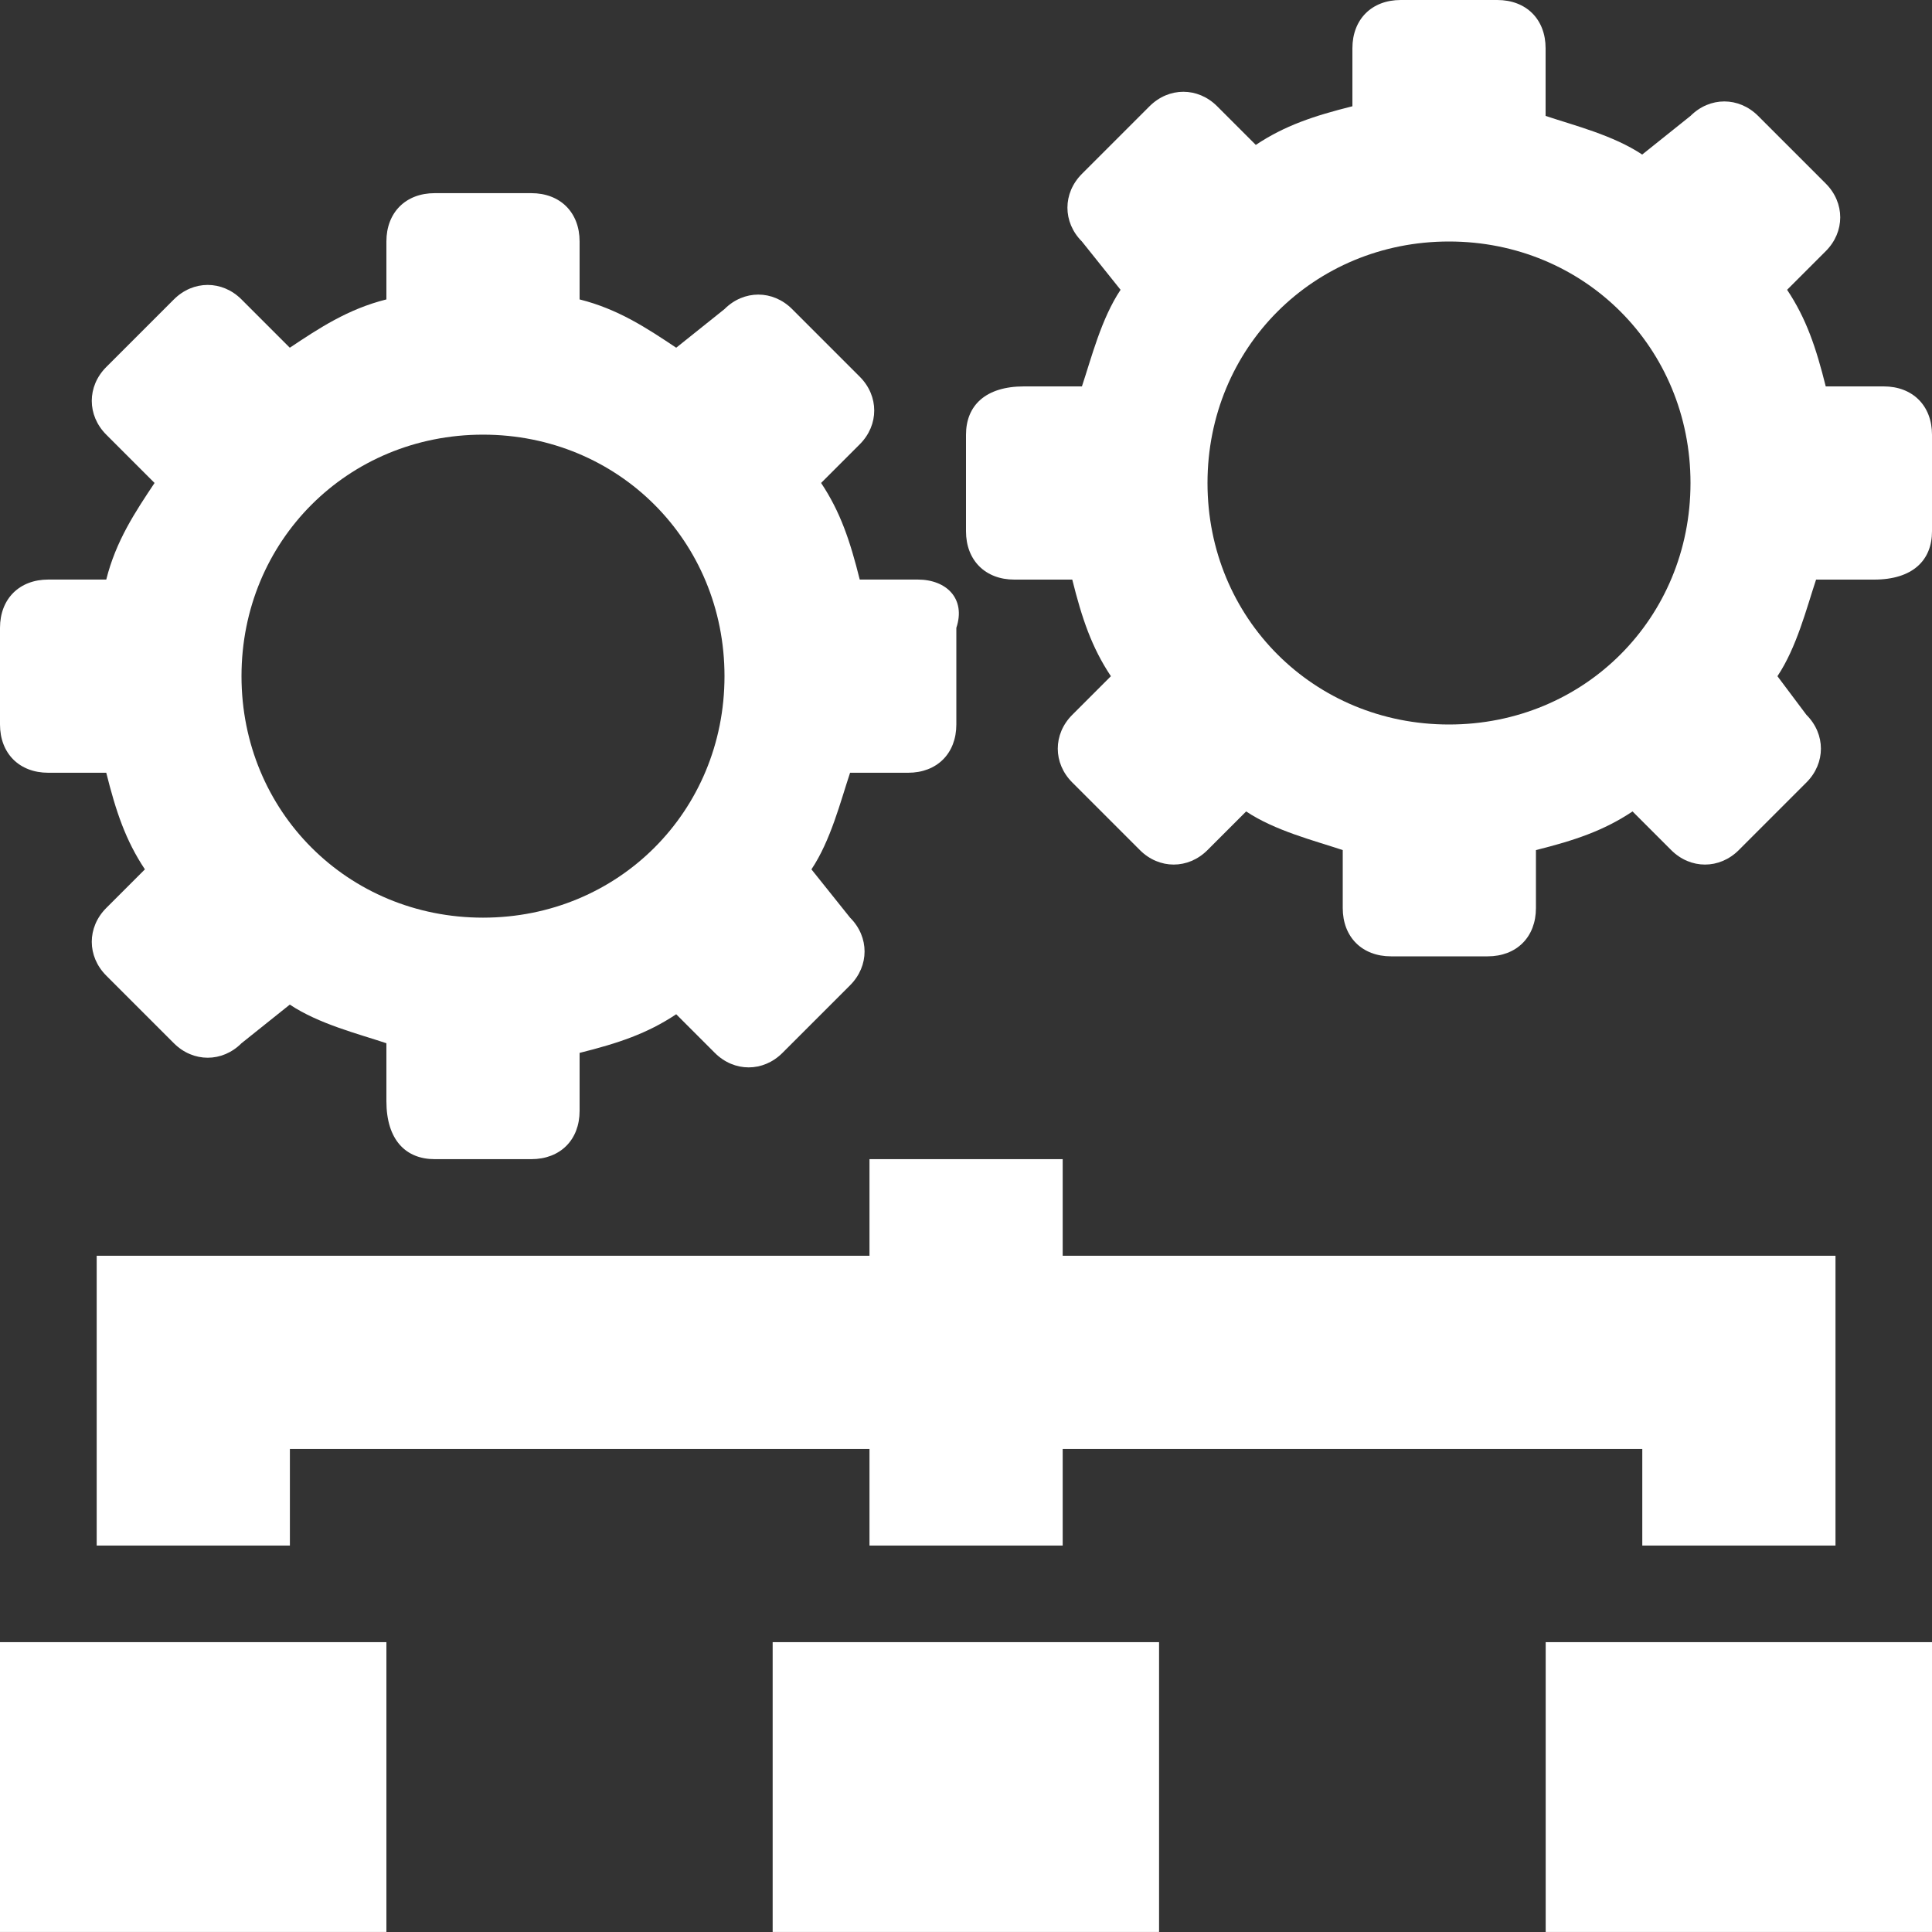
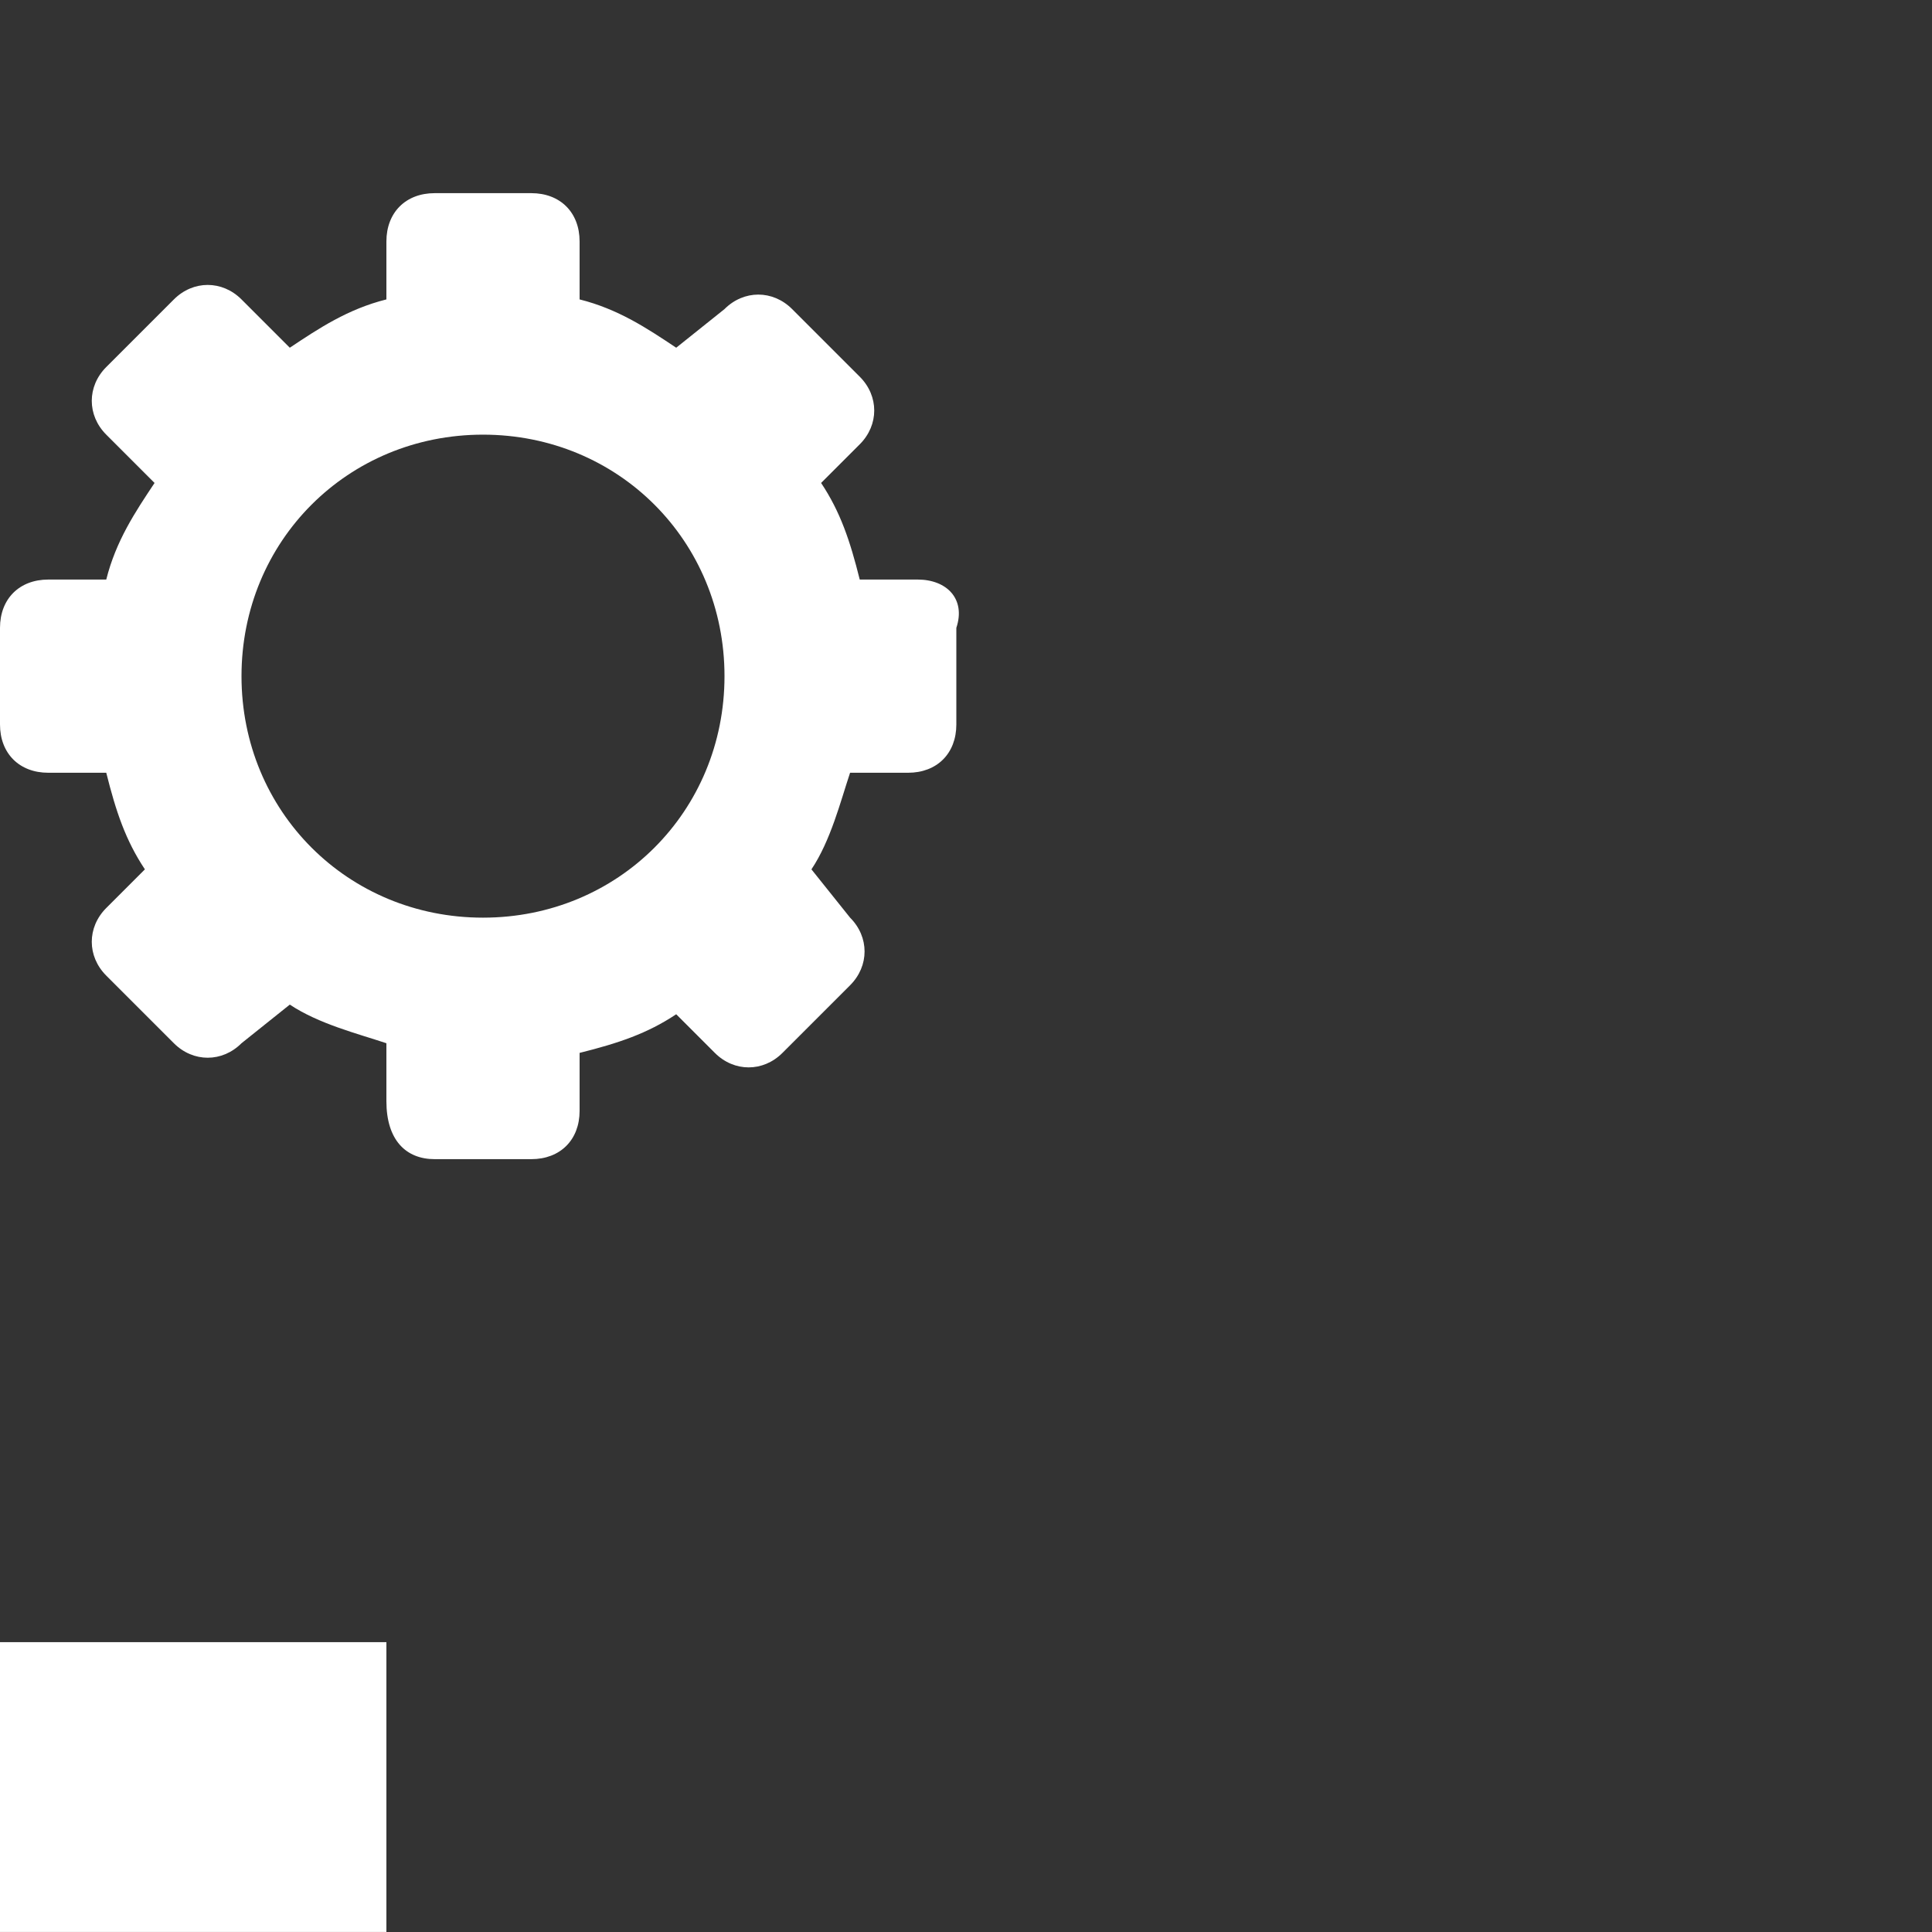
<svg xmlns="http://www.w3.org/2000/svg" width="42" height="42" viewBox="0 0 42 42" fill="none">
  <rect x="0" y="0" width="42" height="42" fill="#333333" stroke="none" />
  <g clip-path="url(#clip0_4775_13421)">
-     <path d="M40.95 8.4H39.69C39.48 7.56 39.27 6.93 38.85 6.3L39.69 5.46C40.11 5.04 40.11 4.41 39.69 3.99L38.22 2.52C37.8 2.1 37.17 2.1 36.75 2.52L35.7 3.36C35.07 2.94 34.23 2.73 33.6 2.52V1.05C33.6 0.42 33.18 0 32.55 0H30.45C29.82 0 29.4 0.42 29.4 1.05V2.31C28.56 2.52 27.93 2.73 27.3 3.15L26.46 2.31C26.04 1.89 25.41 1.89 24.99 2.31L23.52 3.78C23.1 4.2 23.1 4.83 23.52 5.25L24.36 6.3C23.94 6.93 23.73 7.77 23.52 8.4H22.26C21.42 8.4 21 8.82 21 9.45V11.55C21 12.18 21.42 12.6 22.05 12.6H23.31C23.52 13.44 23.73 14.07 24.15 14.7L23.31 15.54C22.89 15.96 22.89 16.59 23.31 17.01L24.78 18.48C25.2 18.9 25.83 18.9 26.25 18.48L27.09 17.64C27.72 18.06 28.56 18.27 29.19 18.48V19.74C29.19 20.37 29.61 20.79 30.24 20.79H32.34C32.97 20.79 33.39 20.37 33.39 19.74V18.48C34.23 18.27 34.86 18.06 35.49 17.64L36.33 18.48C36.75 18.9 37.38 18.9 37.8 18.48L39.27 17.01C39.69 16.59 39.69 15.96 39.27 15.54L38.64 14.7C39.06 14.07 39.27 13.23 39.48 12.6H40.74C41.58 12.6 42 12.18 42 11.55V9.45C42 8.82 41.58 8.4 40.95 8.4ZM31.5 15.75C28.56 15.75 26.25 13.44 26.25 10.5C26.25 7.56 28.56 5.25 31.5 5.25C34.44 5.25 36.75 7.56 36.75 10.5C36.75 13.44 34.44 15.75 31.5 15.75Z" fill="white" />
    <path d="M19.95 12.599H18.69C18.48 11.759 18.27 11.129 17.85 10.499L18.69 9.659C19.11 9.239 19.11 8.609 18.69 8.189L17.22 6.719C16.8 6.299 16.17 6.299 15.75 6.719L14.7 7.559C14.07 7.139 13.44 6.719 12.6 6.509V5.249C12.6 4.619 12.18 4.199 11.55 4.199H9.45C8.82 4.199 8.4 4.619 8.4 5.249V6.509C7.56 6.719 6.93 7.139 6.3 7.559L5.25 6.509C4.83 6.089 4.2 6.089 3.78 6.509L2.31 7.979C1.89 8.399 1.89 9.029 2.31 9.449L3.36 10.499C2.94 11.129 2.52 11.759 2.31 12.599H1.05C0.42 12.599 0 13.019 0 13.649V15.749C0 16.379 0.42 16.799 1.05 16.799H2.31C2.52 17.639 2.73 18.269 3.15 18.899L2.31 19.739C1.89 20.159 1.89 20.789 2.31 21.209L3.78 22.679C4.2 23.099 4.83 23.099 5.25 22.679L6.3 21.839C6.93 22.259 7.77 22.469 8.4 22.679V23.939C8.4 24.779 8.82 25.199 9.45 25.199H11.55C12.18 25.199 12.6 24.779 12.6 24.149V22.889C13.44 22.679 14.07 22.469 14.7 22.049L15.54 22.889C15.96 23.309 16.59 23.309 17.01 22.889L18.48 21.419C18.9 20.999 18.9 20.369 18.48 19.949L17.64 18.899C18.06 18.269 18.27 17.429 18.48 16.799H19.74C20.37 16.799 20.79 16.379 20.79 15.749V13.649C21 13.019 20.58 12.599 19.95 12.599ZM10.5 19.949C7.56 19.949 5.25 17.639 5.25 14.699C5.25 11.759 7.56 9.449 10.5 9.449C13.44 9.449 15.75 11.759 15.75 14.699C15.75 17.639 13.44 19.949 10.5 19.949Z" fill="white" />
    <path d="M8.4 35.699H0V41.999H8.4V35.699Z" fill="white" />
-     <path d="M42.002 35.699H33.602V41.999H42.002V35.699Z" fill="white" />
-     <path d="M25.197 35.699H16.797V41.999H25.197V35.699Z" fill="white" />
-     <path d="M23.102 27.299V25.199H18.902V27.299H2.102V33.599H6.302V31.499H18.902V33.599H23.102V31.499H35.702V33.599H39.902V27.299H23.102Z" fill="white" />
  </g>
  <defs>
    <clipPath id="clip0_4775_13421">
      <rect width="42" height="42" fill="white" />
    </clipPath>
  </defs>
</svg>